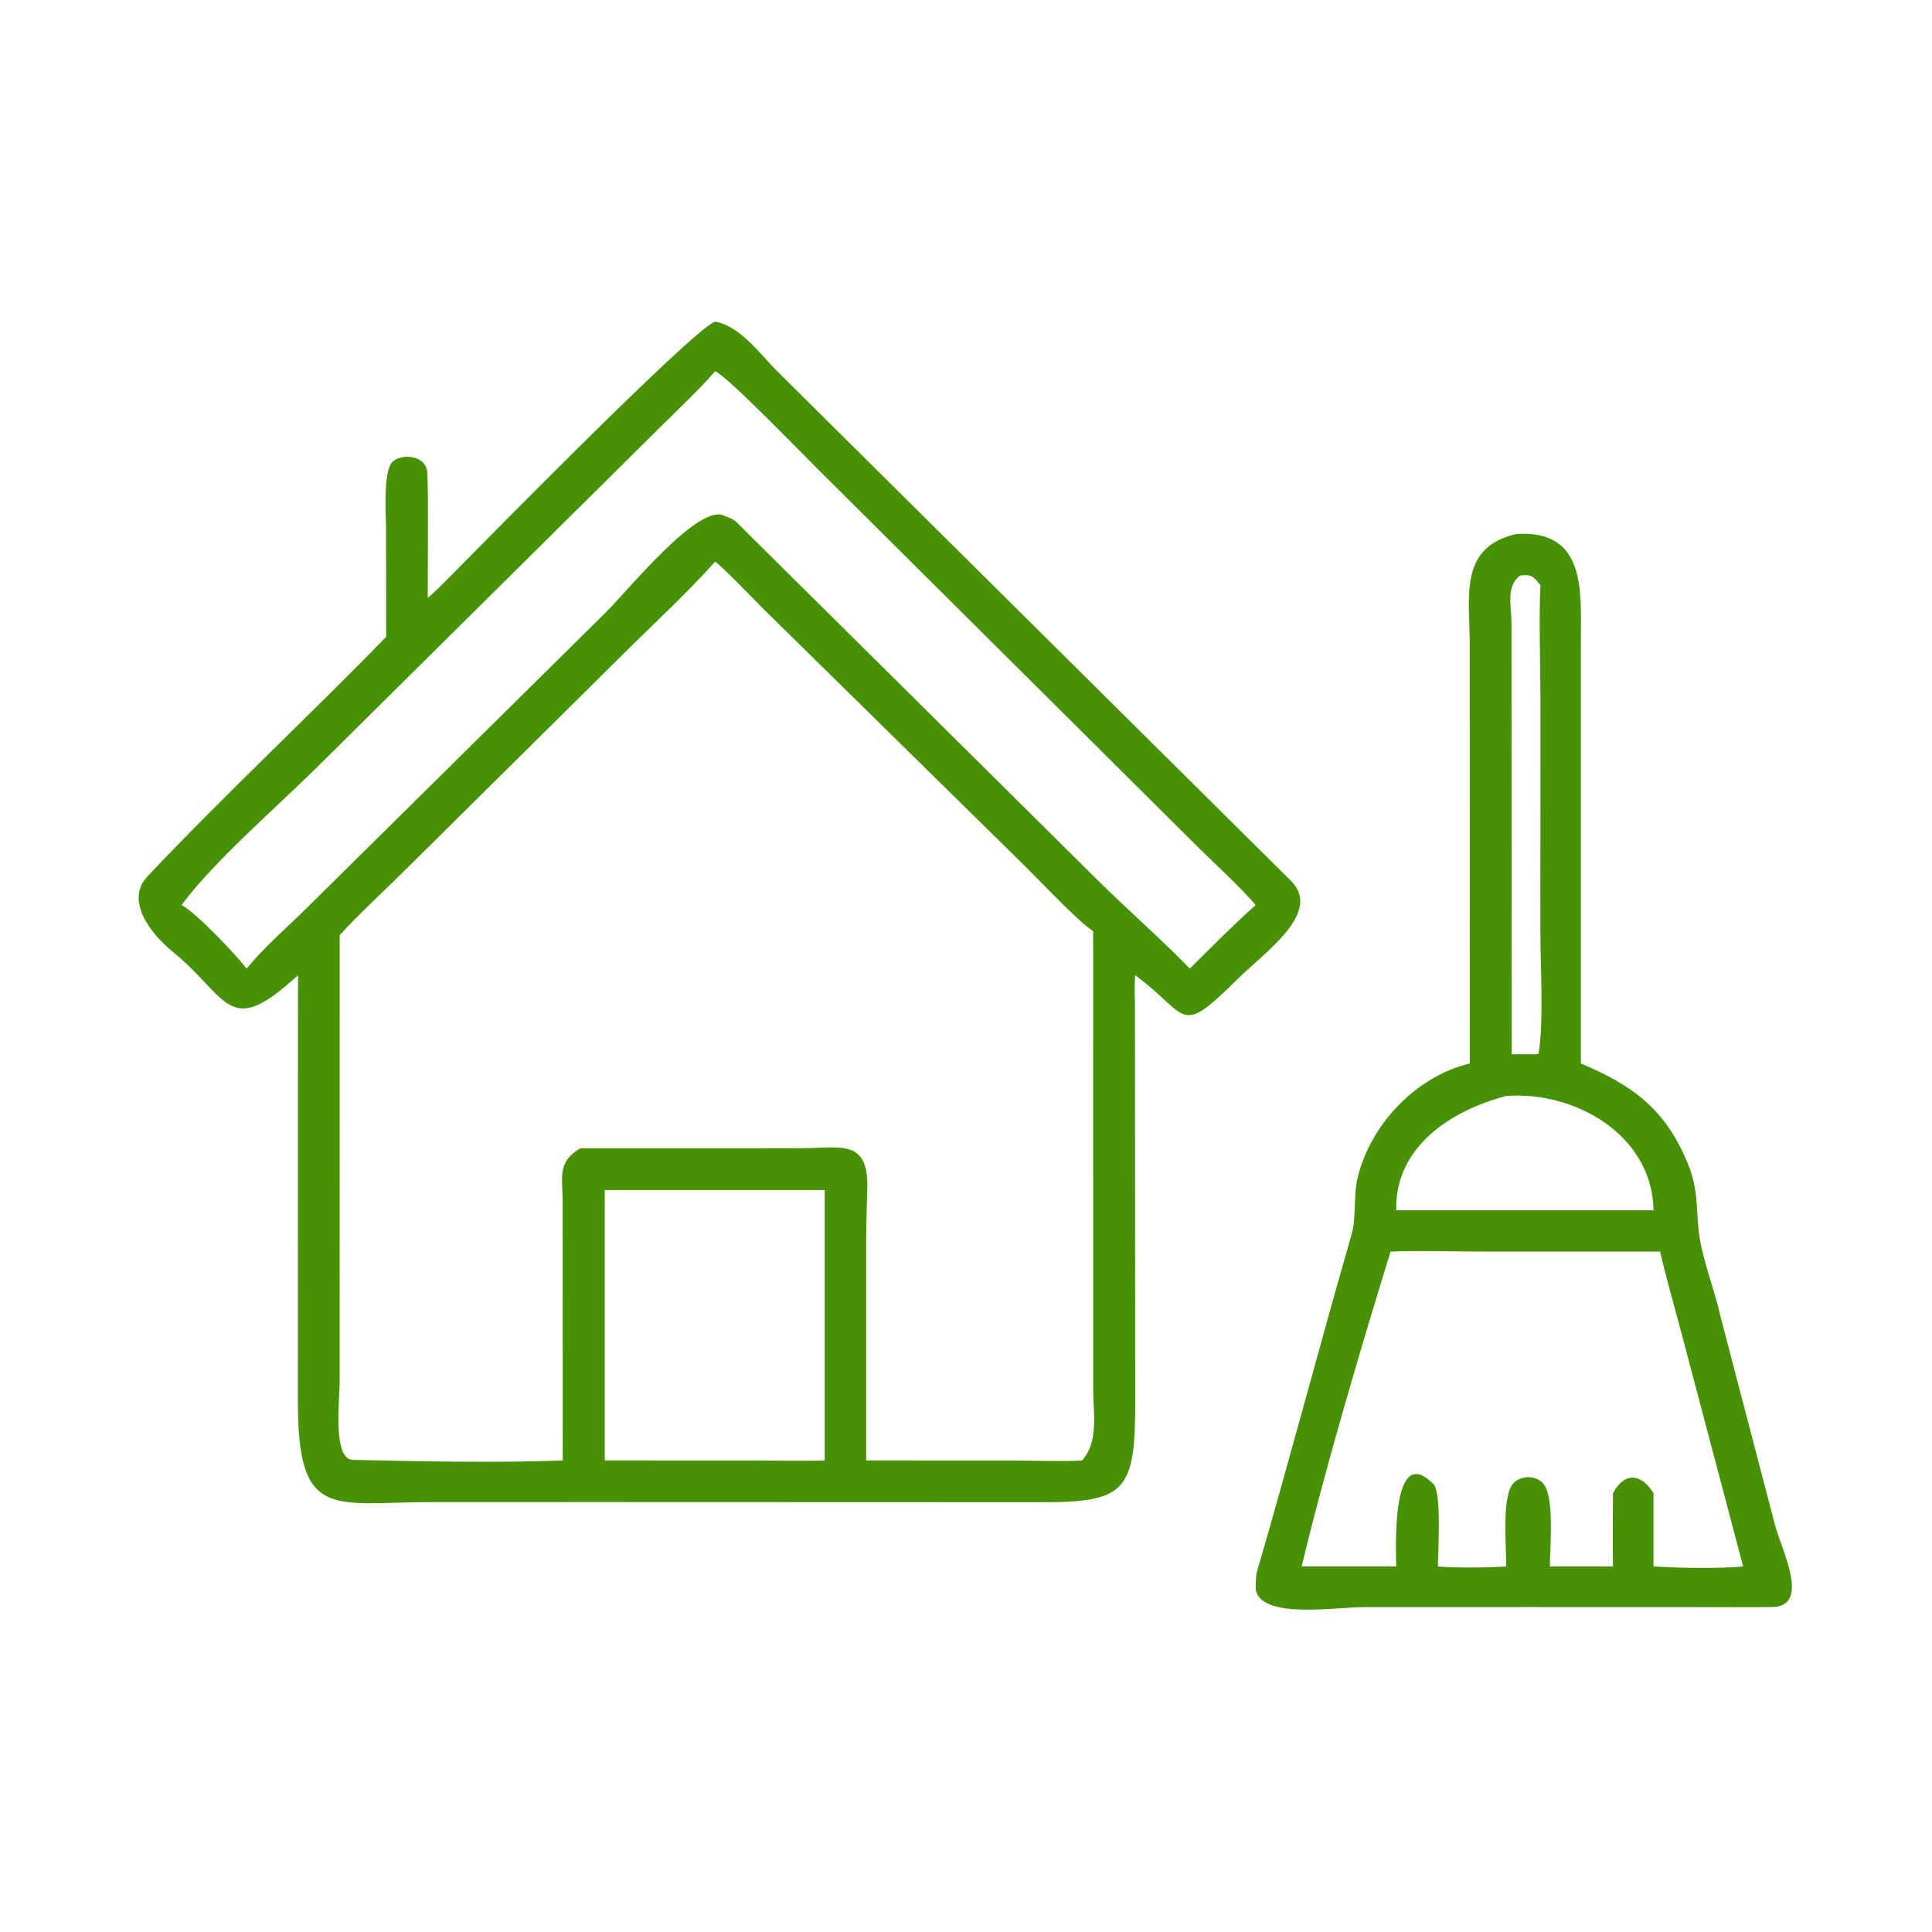
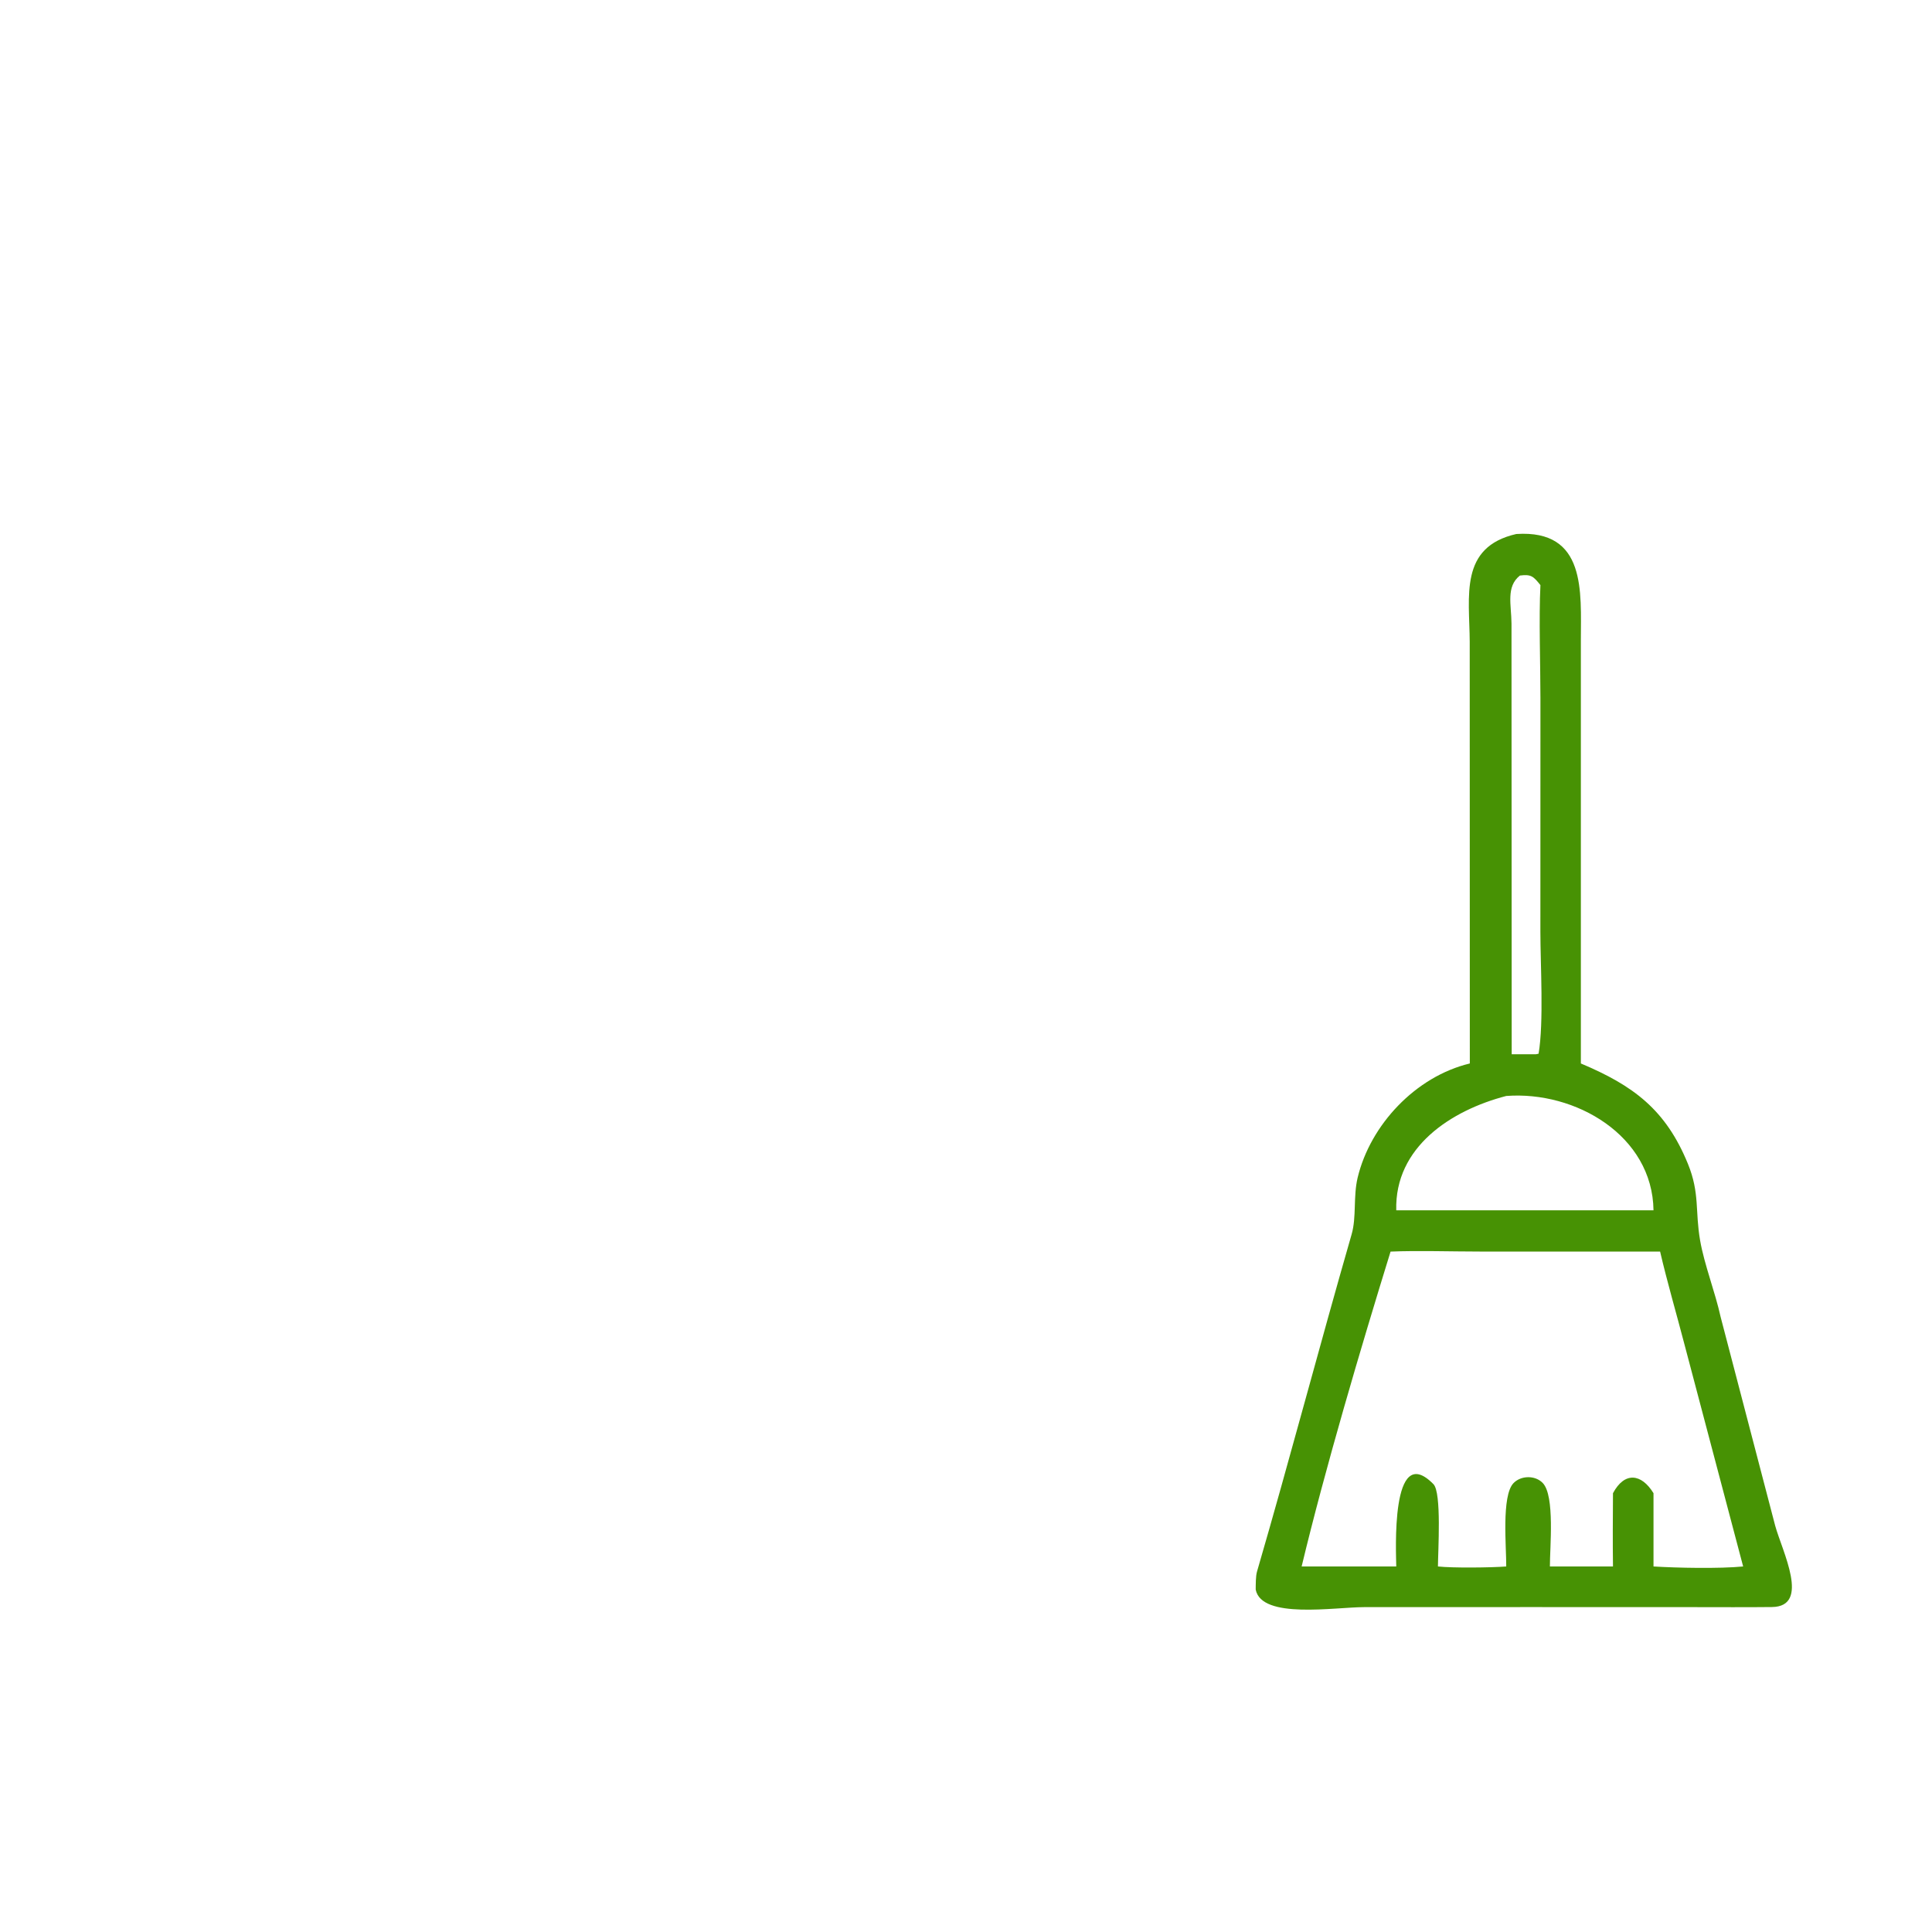
<svg xmlns="http://www.w3.org/2000/svg" width="40" height="40" viewBox="0 0 40 40" fill="none">
-   <path d="M14.804 6.66C15.327 6.746 15.742 7.343 16.109 7.703L26.732 18.241C27.383 18.895 26.179 19.72 25.641 20.253C24.392 21.491 24.635 21.037 23.537 20.216L23.502 20.19C23.482 20.439 23.497 20.622 23.498 20.866L23.504 28.966C23.507 30.886 23.325 31.111 21.485 31.102L12.397 31.099L8.915 31.1C6.881 31.102 6.164 31.486 6.168 29.015L6.17 20.19C4.709 21.533 4.758 20.665 3.561 19.692C3.147 19.355 2.573 18.652 3.054 18.144C4.653 16.451 6.368 14.857 7.995 13.186L7.993 10.972C7.993 10.687 7.93 9.804 8.11 9.58C8.264 9.389 8.823 9.394 8.846 9.79C8.862 10.08 8.86 10.386 8.86 10.691L8.857 12.38C8.974 12.278 9.1 12.159 9.209 12.048C9.718 11.534 14.362 6.793 14.804 6.66ZM7.033 19.36L7.032 28.626C7.032 28.955 6.88 30.216 7.306 30.225C8.69 30.255 10.276 30.291 11.651 30.237L11.649 24.89C11.649 24.374 11.53 24.063 12.012 23.775H14.887L16.609 23.772C17.397 23.771 17.985 23.569 17.956 24.607C17.945 25.02 17.931 25.431 17.933 25.844L17.933 30.237L20.952 30.238C21.335 30.238 22.061 30.263 22.405 30.237C22.751 29.839 22.634 29.275 22.634 28.778L22.632 19.276C22.336 19.099 21.441 18.143 21.138 17.85L15.843 12.644C15.684 12.49 14.923 11.691 14.804 11.63C14.174 12.335 13.516 12.927 12.853 13.591L8.429 17.973C8.005 18.397 7.419 18.934 7.033 19.36ZM12.52 24.639V30.237L15.552 30.238C16.038 30.238 16.596 30.252 17.075 30.237V24.639H12.52ZM14.804 7.687C14.513 8.03 14.003 8.512 13.671 8.842L6.515 15.933C5.715 16.721 4.413 17.85 3.76 18.737C4.081 18.915 4.868 19.748 5.106 20.054C5.472 19.606 5.917 19.226 6.33 18.82L12.529 12.692C12.982 12.248 14.466 10.404 14.995 10.679C15.057 10.703 15.189 10.752 15.232 10.795L22.783 18.279C23.379 18.864 24.055 19.457 24.634 20.054C25.058 19.632 25.554 19.132 25.998 18.737C25.656 18.344 25.179 17.909 24.798 17.534L16.921 9.702C16.67 9.455 15.019 7.747 14.804 7.687Z" fill="#479204" />
  <path d="M31.393 11.056C32.85 10.961 32.73 12.256 32.73 13.258L32.73 22.018C33.813 22.474 34.487 22.97 34.947 24.097C35.195 24.706 35.093 25.076 35.199 25.682C35.286 26.183 35.513 26.759 35.623 27.263L36.753 31.587C36.897 32.113 37.492 33.264 36.685 33.272C36.145 33.278 35.599 33.274 35.056 33.274L31.706 33.273L28.242 33.274C27.637 33.274 26.12 33.53 25.998 32.911C25.999 32.809 25.997 32.634 26.025 32.538C26.701 30.217 27.315 27.878 27.984 25.555C28.087 25.198 28.015 24.777 28.108 24.384C28.37 23.288 29.31 22.287 30.431 22.018L30.429 13.288C30.424 12.345 30.207 11.327 31.393 11.056ZM29.771 32.432C30.069 32.465 30.868 32.457 31.185 32.432C31.189 32.042 31.083 30.97 31.335 30.707C31.491 30.545 31.785 30.541 31.941 30.704C32.195 30.968 32.087 32.043 32.089 32.432H32.341H33.395C33.388 31.927 33.392 31.42 33.395 30.915C33.635 30.465 33.984 30.507 34.234 30.915V32.432C34.716 32.462 35.597 32.48 36.09 32.432L34.871 27.819C34.711 27.205 34.511 26.52 34.371 25.913L30.633 25.912C30.064 25.912 29.34 25.889 28.79 25.913C28.169 27.922 27.438 30.395 26.949 32.432H28.908C28.907 32.189 28.779 29.811 29.678 30.728C29.85 30.903 29.772 32.116 29.771 32.432ZM31.468 11.916C31.176 12.148 31.291 12.52 31.294 12.911L31.298 21.827H31.799L31.855 21.816C31.965 21.161 31.892 19.975 31.892 19.292L31.893 14.46C31.893 13.765 31.859 12.788 31.893 12.114C31.749 11.935 31.703 11.885 31.468 11.916ZM28.908 25.058H31.893H34.234C34.213 23.509 32.617 22.582 31.185 22.691C30.044 22.987 28.872 23.749 28.908 25.058Z" fill="#479204" />
</svg>